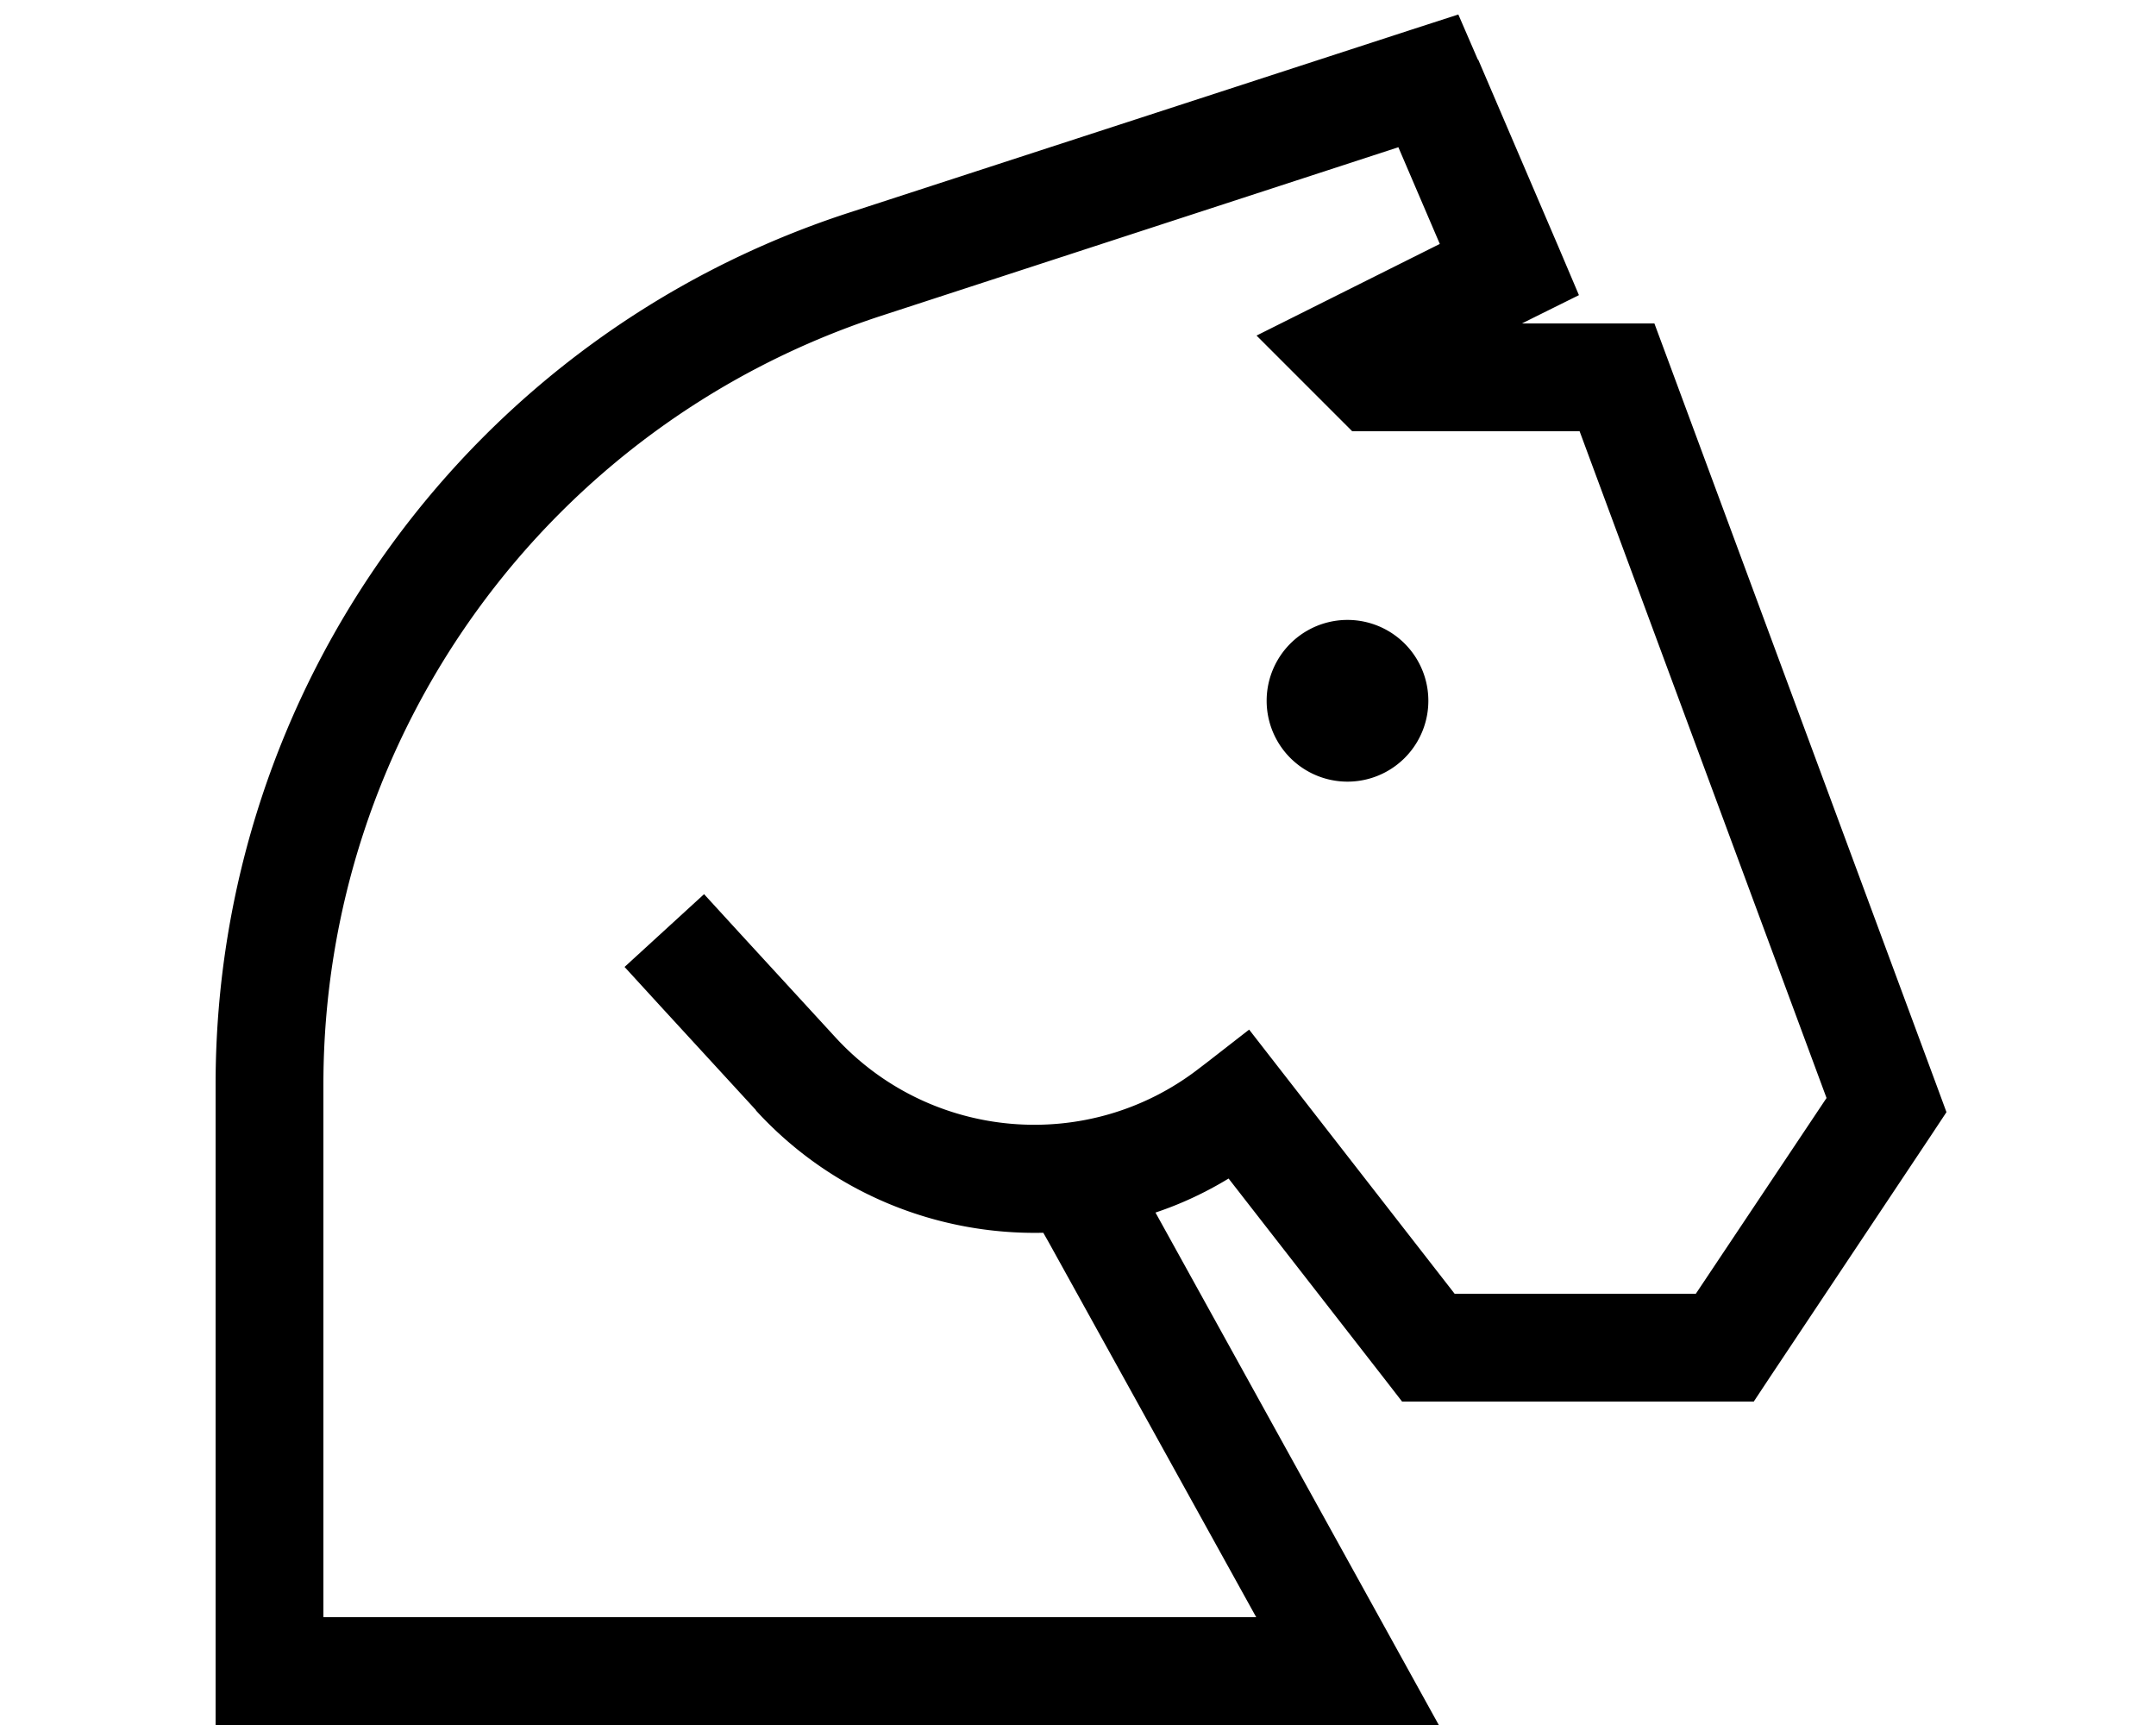
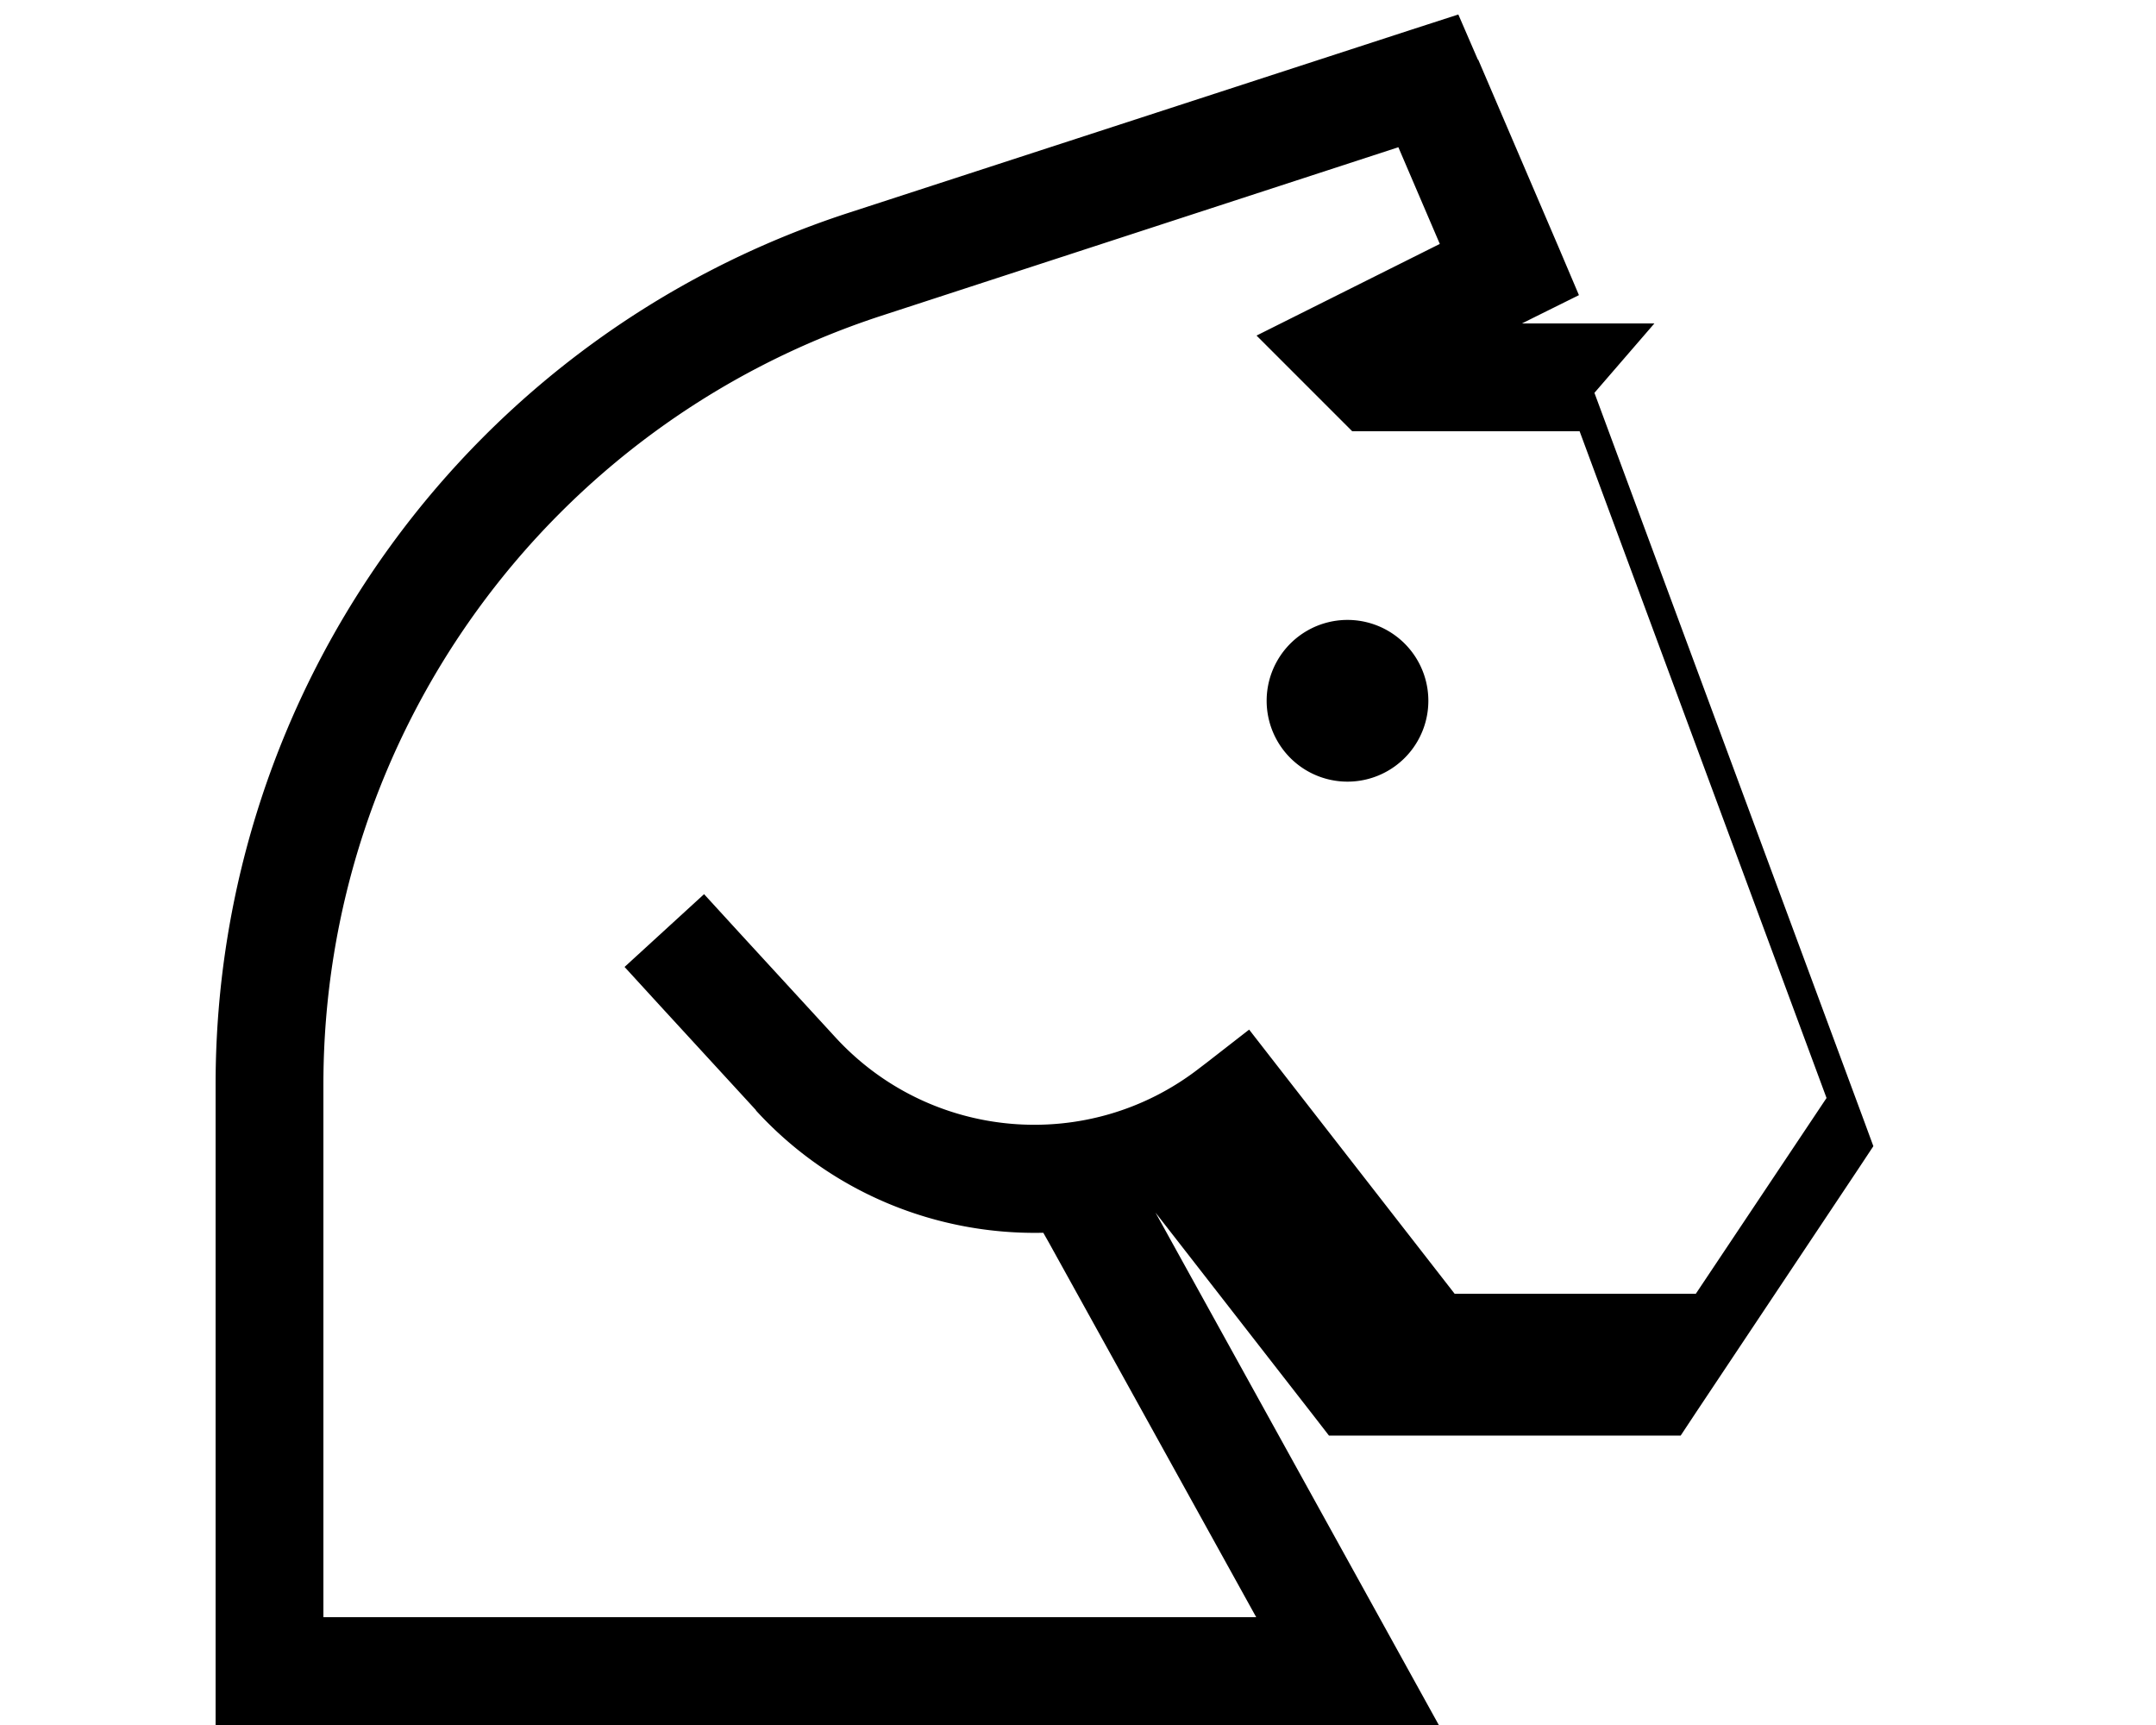
<svg xmlns="http://www.w3.org/2000/svg" viewBox="0 0 640 512">
-   <path d="M438.7 17.7L432.9 4.3 419 8.8 251.8 63.2C139.8 99.7 64 204.1 64 321.9L64 496l0 16 16 0 320 0 27.1 0L414 488.3 343 359.9c7.5-2.5 14.8-5.9 21.7-10.1l46.7 60 4.8 6.2 7.8 0 88 0 8.6 0 4.7-7.1 48-72 4.5-6.8-2.8-7.6-80-216L491.1 96 480 96l-28.2 0 3.4-1.7 13.5-6.7-5.9-13.9-24-56zM224.4 329.6c22.6 24.7 54 37 85.3 36.3l1.7 3L372.9 480 96 480l0-158.1c0-103.9 66.9-196 165.7-228.2L415.1 43.7l12.3 28.7L392.8 89.7 373 99.6l15.7 15.7 8 8 4.7 4.7 6.6 0 60.9 0 73.3 197.9L503.4 384l-71.6 0-51.2-65.8-9.8-12.6-12.6 9.8-2.1 1.6c-32.9 25.6-79.9 21.6-108.1-9.1l-28.2-30.7L209 265.4 185.4 287l10.8 11.8 28.2 30.7zM400 232a24 24 0 1 0 0-48 24 24 0 1 0 0 48z" />
+   <path d="M438.7 17.7L432.9 4.3 419 8.8 251.8 63.2C139.8 99.7 64 204.1 64 321.9L64 496l0 16 16 0 320 0 27.1 0L414 488.3 343 359.9l46.7 60 4.8 6.2 7.8 0 88 0 8.6 0 4.7-7.1 48-72 4.5-6.8-2.8-7.6-80-216L491.1 96 480 96l-28.2 0 3.4-1.7 13.5-6.7-5.9-13.9-24-56zM224.4 329.6c22.6 24.7 54 37 85.3 36.3l1.7 3L372.9 480 96 480l0-158.1c0-103.9 66.9-196 165.7-228.2L415.1 43.7l12.3 28.7L392.8 89.7 373 99.6l15.7 15.7 8 8 4.7 4.7 6.6 0 60.9 0 73.3 197.9L503.4 384l-71.6 0-51.2-65.8-9.8-12.6-12.6 9.8-2.1 1.6c-32.9 25.6-79.9 21.6-108.1-9.1l-28.2-30.7L209 265.4 185.4 287l10.8 11.8 28.2 30.7zM400 232a24 24 0 1 0 0-48 24 24 0 1 0 0 48z" />
</svg>